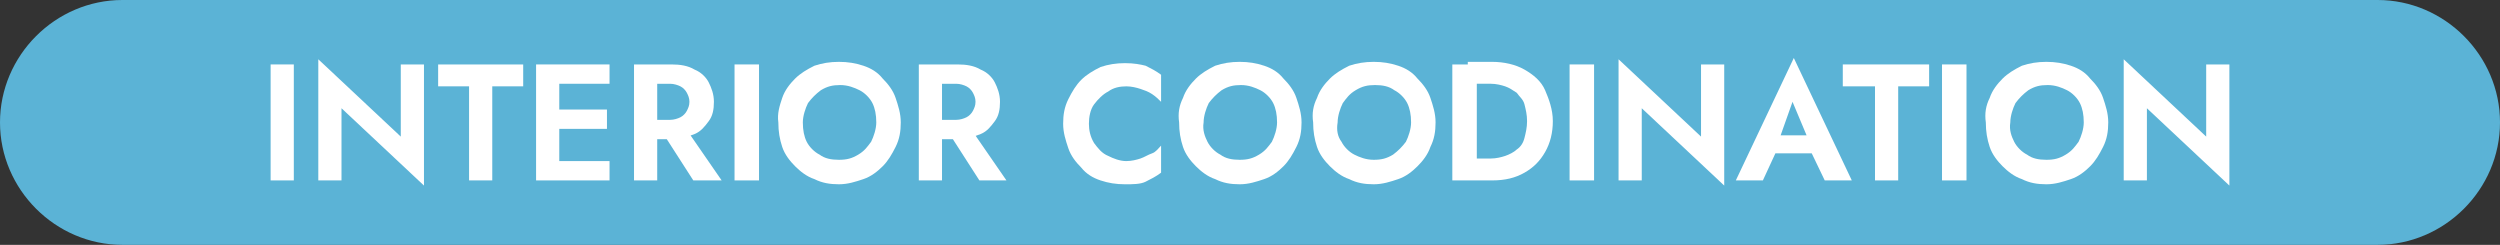
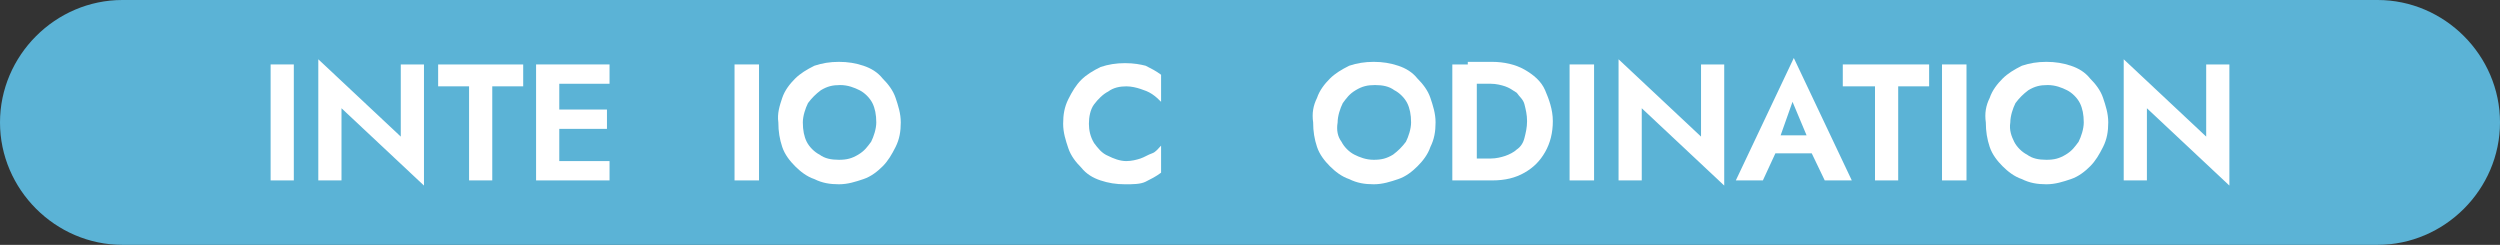
<svg xmlns="http://www.w3.org/2000/svg" version="1.1" id="レイヤー_1" x="0px" y="0px" viewBox="0 0 194 19" style="enable-background:new 0 0 194 19;" xml:space="preserve">
  <rect x="0" y="0" width="194" height="19" fill="#333333" stroke="none" />
  <style type="text/css">
	.st0{fill:#5BB3D6;}
	.st1{enable-background:new    ;}
	.st2{fill:#FFFFFF;}
</style>
  <g id="グループ_497" transform="translate(-586 -1947)">
    <path id="長方形_377" class="st0" d="M595.5,1947h175c5.2,0,9.5,4.3,9.5,9.5l0,0c0,5.2-4.3,9.5-9.5,9.5h-175   c-5.2,0-9.5-4.3-9.5-9.5l0,0C586,1951.3,590.3,1947,595.5,1947z" />
    <g class="st1">
      <path class="st2" d="M608.8,1952v9H607v-9H608.8z" />
      <path class="st2" d="M618.9,1952v9.4l-6.4-6v5.6h-1.8v-9.4l6.4,6v-5.6H618.9z" />
      <path class="st2" d="M619.9,1952h6.7v1.7h-2.4v7.3h-1.8v-7.3h-2.4V1952z" />
      <path class="st2" d="M629.4,1952v9h-1.8v-9H629.4z M628.8,1952h4.5v1.5h-4.5V1952z M628.8,1955.5h4.3v1.5h-4.3V1955.5z     M628.8,1959.5h4.5v1.5h-4.5V1959.5z" />
-       <path class="st2" d="M637,1952v9h-1.8v-9H637z M636.2,1952h1.9c0.7,0,1.3,0.1,1.8,0.4c0.5,0.2,0.9,0.6,1.1,1s0.4,0.9,0.4,1.5    c0,0.6-0.1,1.1-0.4,1.5s-0.6,0.8-1.1,1c-0.5,0.2-1.1,0.4-1.8,0.4h-1.9v-1.5h1.8c0.3,0,0.6-0.1,0.8-0.2s0.4-0.3,0.5-0.5    s0.2-0.4,0.2-0.7c0-0.3-0.1-0.5-0.2-0.7s-0.3-0.4-0.5-0.5s-0.5-0.2-0.8-0.2h-1.8V1952z M639.1,1956.8l2.9,4.2h-2.2l-2.7-4.2H639.1    z" />
      <path class="st2" d="M644.9,1952v9h-1.9v-9H644.9z" />
      <path class="st2" d="M646.7,1954.6c0.2-0.6,0.6-1.1,1-1.5c0.4-0.4,0.9-0.7,1.5-1c0.6-0.2,1.2-0.3,1.9-0.3c0.7,0,1.3,0.1,1.9,0.3    c0.6,0.2,1.1,0.5,1.5,1c0.4,0.4,0.8,0.9,1,1.5s0.4,1.2,0.4,1.9c0,0.7-0.1,1.3-0.4,1.9s-0.6,1.1-1,1.5c-0.4,0.4-0.9,0.8-1.5,1    c-0.6,0.2-1.2,0.4-1.9,0.4s-1.3-0.1-1.9-0.4c-0.6-0.2-1.1-0.6-1.5-1s-0.8-0.9-1-1.5s-0.3-1.2-0.3-1.9    C646.3,1955.8,646.5,1955.2,646.7,1954.6z M648.6,1958c0.2,0.4,0.6,0.8,1,1c0.4,0.3,0.9,0.4,1.5,0.4s1-0.1,1.5-0.4s0.7-0.6,1-1    c0.2-0.4,0.4-1,0.4-1.5c0-0.6-0.1-1.1-0.3-1.5c-0.2-0.4-0.6-0.8-1-1s-0.9-0.4-1.5-0.4c-0.6,0-1,0.1-1.5,0.4c-0.4,0.3-0.7,0.6-1,1    c-0.2,0.4-0.4,1-0.4,1.5C648.3,1957.1,648.4,1957.6,648.6,1958z" />
-       <path class="st2" d="M659.1,1952v9h-1.8v-9H659.1z M658.4,1952h1.9c0.7,0,1.3,0.1,1.8,0.4c0.5,0.2,0.9,0.6,1.1,1s0.4,0.9,0.4,1.5    c0,0.6-0.1,1.1-0.4,1.5s-0.6,0.8-1.1,1c-0.5,0.2-1.1,0.4-1.8,0.4h-1.9v-1.5h1.8c0.3,0,0.6-0.1,0.8-0.2s0.4-0.3,0.5-0.5    s0.2-0.4,0.2-0.7c0-0.3-0.1-0.5-0.2-0.7s-0.3-0.4-0.5-0.5s-0.5-0.2-0.8-0.2h-1.8V1952z M661.2,1956.8l2.9,4.2H662l-2.7-4.2H661.2z    " />
      <path class="st2" d="M670.9,1958.1c0.3,0.4,0.6,0.8,1.1,1c0.4,0.2,0.9,0.4,1.4,0.4c0.4,0,0.8-0.1,1.1-0.2c0.3-0.1,0.6-0.3,0.9-0.4    s0.5-0.4,0.7-0.6v2.1c-0.4,0.3-0.8,0.5-1.2,0.7c-0.4,0.2-1,0.2-1.6,0.2c-0.7,0-1.3-0.1-1.9-0.3c-0.6-0.2-1.1-0.5-1.5-1    c-0.4-0.4-0.8-0.9-1-1.5s-0.4-1.2-0.4-1.9c0-0.7,0.1-1.3,0.4-1.9s0.6-1.1,1-1.5c0.4-0.4,0.9-0.7,1.5-1c0.6-0.2,1.2-0.3,1.9-0.3    c0.7,0,1.2,0.1,1.6,0.2c0.4,0.2,0.8,0.4,1.2,0.7v2.1c-0.2-0.2-0.4-0.4-0.7-0.6c-0.3-0.2-0.6-0.3-0.9-0.4c-0.3-0.1-0.7-0.2-1.1-0.2    c-0.5,0-1,0.1-1.4,0.4c-0.4,0.2-0.8,0.6-1.1,1c-0.3,0.4-0.4,1-0.4,1.5C670.5,1957.1,670.6,1957.6,670.9,1958.1z" />
-       <path class="st2" d="M677.8,1954.6c0.2-0.6,0.6-1.1,1-1.5c0.4-0.4,0.9-0.7,1.5-1c0.6-0.2,1.2-0.3,1.9-0.3c0.7,0,1.3,0.1,1.9,0.3    c0.6,0.2,1.1,0.5,1.5,1c0.4,0.4,0.8,0.9,1,1.5s0.4,1.2,0.4,1.9c0,0.7-0.1,1.3-0.4,1.9s-0.6,1.1-1,1.5c-0.4,0.4-0.9,0.8-1.5,1    c-0.6,0.2-1.2,0.4-1.9,0.4s-1.3-0.1-1.9-0.4c-0.6-0.2-1.1-0.6-1.5-1s-0.8-0.9-1-1.5s-0.3-1.2-0.3-1.9    C677.4,1955.8,677.5,1955.2,677.8,1954.6z M679.7,1958c0.2,0.4,0.6,0.8,1,1c0.4,0.3,0.9,0.4,1.5,0.4s1-0.1,1.5-0.4s0.7-0.6,1-1    c0.2-0.4,0.4-1,0.4-1.5c0-0.6-0.1-1.1-0.3-1.5c-0.2-0.4-0.6-0.8-1-1s-0.9-0.4-1.5-0.4c-0.6,0-1,0.1-1.5,0.4c-0.4,0.3-0.7,0.6-1,1    c-0.2,0.4-0.4,1-0.4,1.5C679.3,1957.1,679.5,1957.6,679.7,1958z" />
      <path class="st2" d="M688.2,1954.6c0.2-0.6,0.6-1.1,1-1.5c0.4-0.4,0.9-0.7,1.5-1c0.6-0.2,1.2-0.3,1.9-0.3c0.7,0,1.3,0.1,1.9,0.3    c0.6,0.2,1.1,0.5,1.5,1c0.4,0.4,0.8,0.9,1,1.5c0.2,0.6,0.4,1.2,0.4,1.9c0,0.7-0.1,1.3-0.4,1.9c-0.2,0.6-0.6,1.1-1,1.5    c-0.4,0.4-0.9,0.8-1.5,1c-0.6,0.2-1.2,0.4-1.9,0.4s-1.3-0.1-1.9-0.4c-0.6-0.2-1.1-0.6-1.5-1s-0.8-0.9-1-1.5    c-0.2-0.6-0.3-1.2-0.3-1.9C687.8,1955.8,687.9,1955.2,688.2,1954.6z M690.1,1958c0.2,0.4,0.6,0.8,1,1s0.9,0.4,1.5,0.4    s1-0.1,1.5-0.4c0.4-0.3,0.7-0.6,1-1c0.2-0.4,0.4-1,0.4-1.5c0-0.6-0.1-1.1-0.3-1.5c-0.2-0.4-0.6-0.8-1-1c-0.4-0.3-0.9-0.4-1.5-0.4    c-0.6,0-1,0.1-1.5,0.4s-0.7,0.6-1,1c-0.2,0.4-0.4,1-0.4,1.5C689.7,1957.1,689.8,1957.6,690.1,1958z" />
      <path class="st2" d="M700.6,1952v9h-1.9v-9H700.6z M699.9,1961v-1.7h1.8c0.4,0,0.8-0.1,1.1-0.2c0.3-0.1,0.7-0.3,0.9-0.5    c0.3-0.2,0.5-0.5,0.6-0.9c0.1-0.4,0.2-0.8,0.2-1.3c0-0.5-0.1-0.9-0.2-1.3c-0.1-0.4-0.4-0.6-0.6-0.9c-0.3-0.2-0.6-0.4-0.9-0.5    s-0.7-0.2-1.1-0.2h-1.8v-1.7h1.9c0.9,0,1.8,0.2,2.5,0.6c0.7,0.4,1.3,0.9,1.6,1.6s0.6,1.5,0.6,2.4c0,0.9-0.2,1.7-0.6,2.4    s-0.9,1.2-1.6,1.6c-0.7,0.4-1.5,0.6-2.5,0.6H699.9z" />
      <path class="st2" d="M709.7,1952v9h-1.9v-9H709.7z" />
      <path class="st2" d="M719.8,1952v9.4l-6.4-6v5.6h-1.8v-9.4l6.4,6v-5.6H719.8z" />
      <path class="st2" d="M724,1958l0,0.4l-1.2,2.6h-2.1l4.5-9.5l4.5,9.5h-2.1l-1.2-2.5l0-0.5l-1.3-3.1L724,1958z M723.2,1957.5h4.3    l0.2,1.4H723L723.2,1957.5z" />
      <path class="st2" d="M729,1952h6.7v1.7h-2.4v7.3h-1.8v-7.3H729V1952z" />
      <path class="st2" d="M738.6,1952v9h-1.9v-9H738.6z" />
      <path class="st2" d="M740.4,1954.6c0.2-0.6,0.6-1.1,1-1.5c0.4-0.4,0.9-0.7,1.5-1c0.6-0.2,1.2-0.3,1.9-0.3c0.7,0,1.3,0.1,1.9,0.3    c0.6,0.2,1.1,0.5,1.5,1c0.4,0.4,0.8,0.9,1,1.5s0.4,1.2,0.4,1.9c0,0.7-0.1,1.3-0.4,1.9s-0.6,1.1-1,1.5c-0.4,0.4-0.9,0.8-1.5,1    c-0.6,0.2-1.2,0.4-1.9,0.4s-1.3-0.1-1.9-0.4c-0.6-0.2-1.1-0.6-1.5-1s-0.8-0.9-1-1.5s-0.3-1.2-0.3-1.9    C740,1955.8,740.1,1955.2,740.4,1954.6z M742.3,1958c0.2,0.4,0.6,0.8,1,1c0.4,0.3,0.9,0.4,1.5,0.4s1-0.1,1.5-0.4s0.7-0.6,1-1    c0.2-0.4,0.4-1,0.4-1.5c0-0.6-0.1-1.1-0.3-1.5c-0.2-0.4-0.6-0.8-1-1s-0.9-0.4-1.5-0.4c-0.6,0-1,0.1-1.5,0.4c-0.4,0.3-0.7,0.6-1,1    c-0.2,0.4-0.4,1-0.4,1.5C741.9,1957.1,742.1,1957.6,742.3,1958z" />
      <path class="st2" d="M759,1952v9.4l-6.4-6v5.6h-1.8v-9.4l6.4,6v-5.6H759z" />
    </g>
  </g>
</svg>